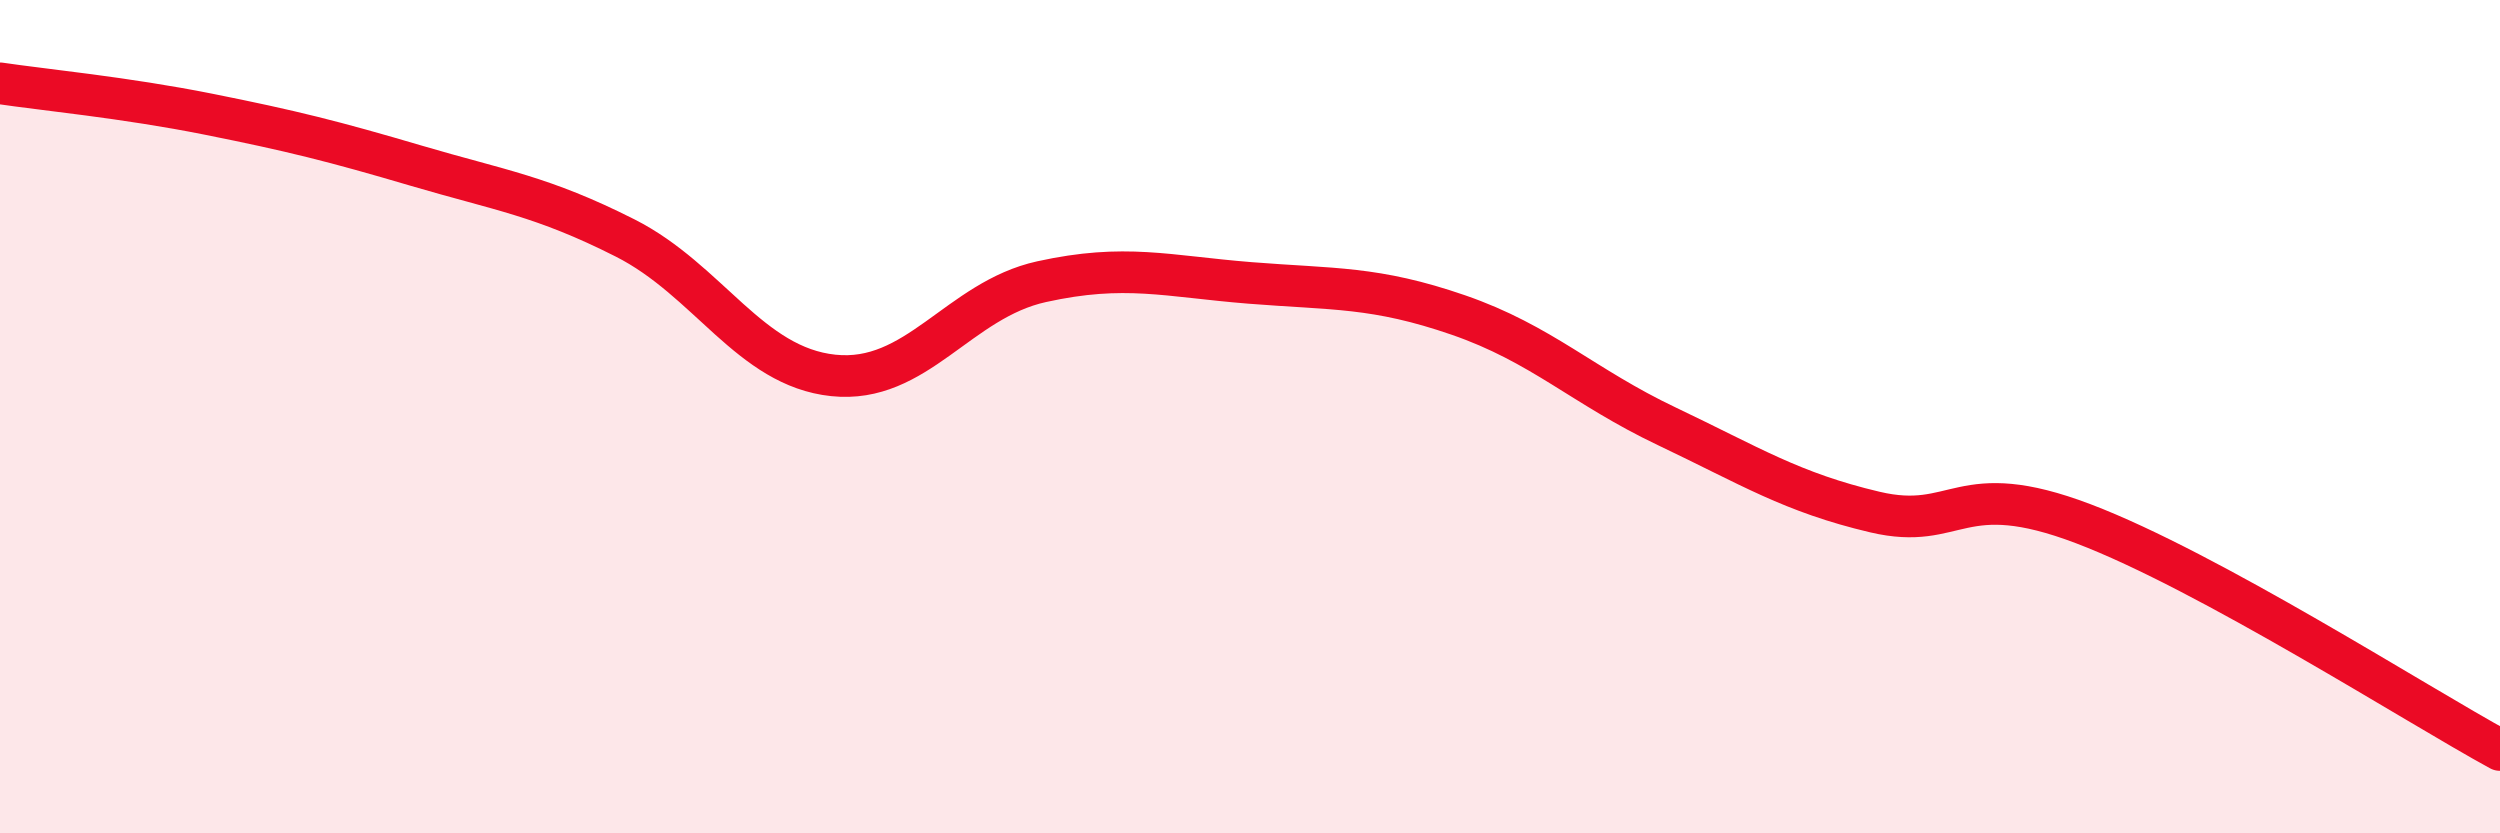
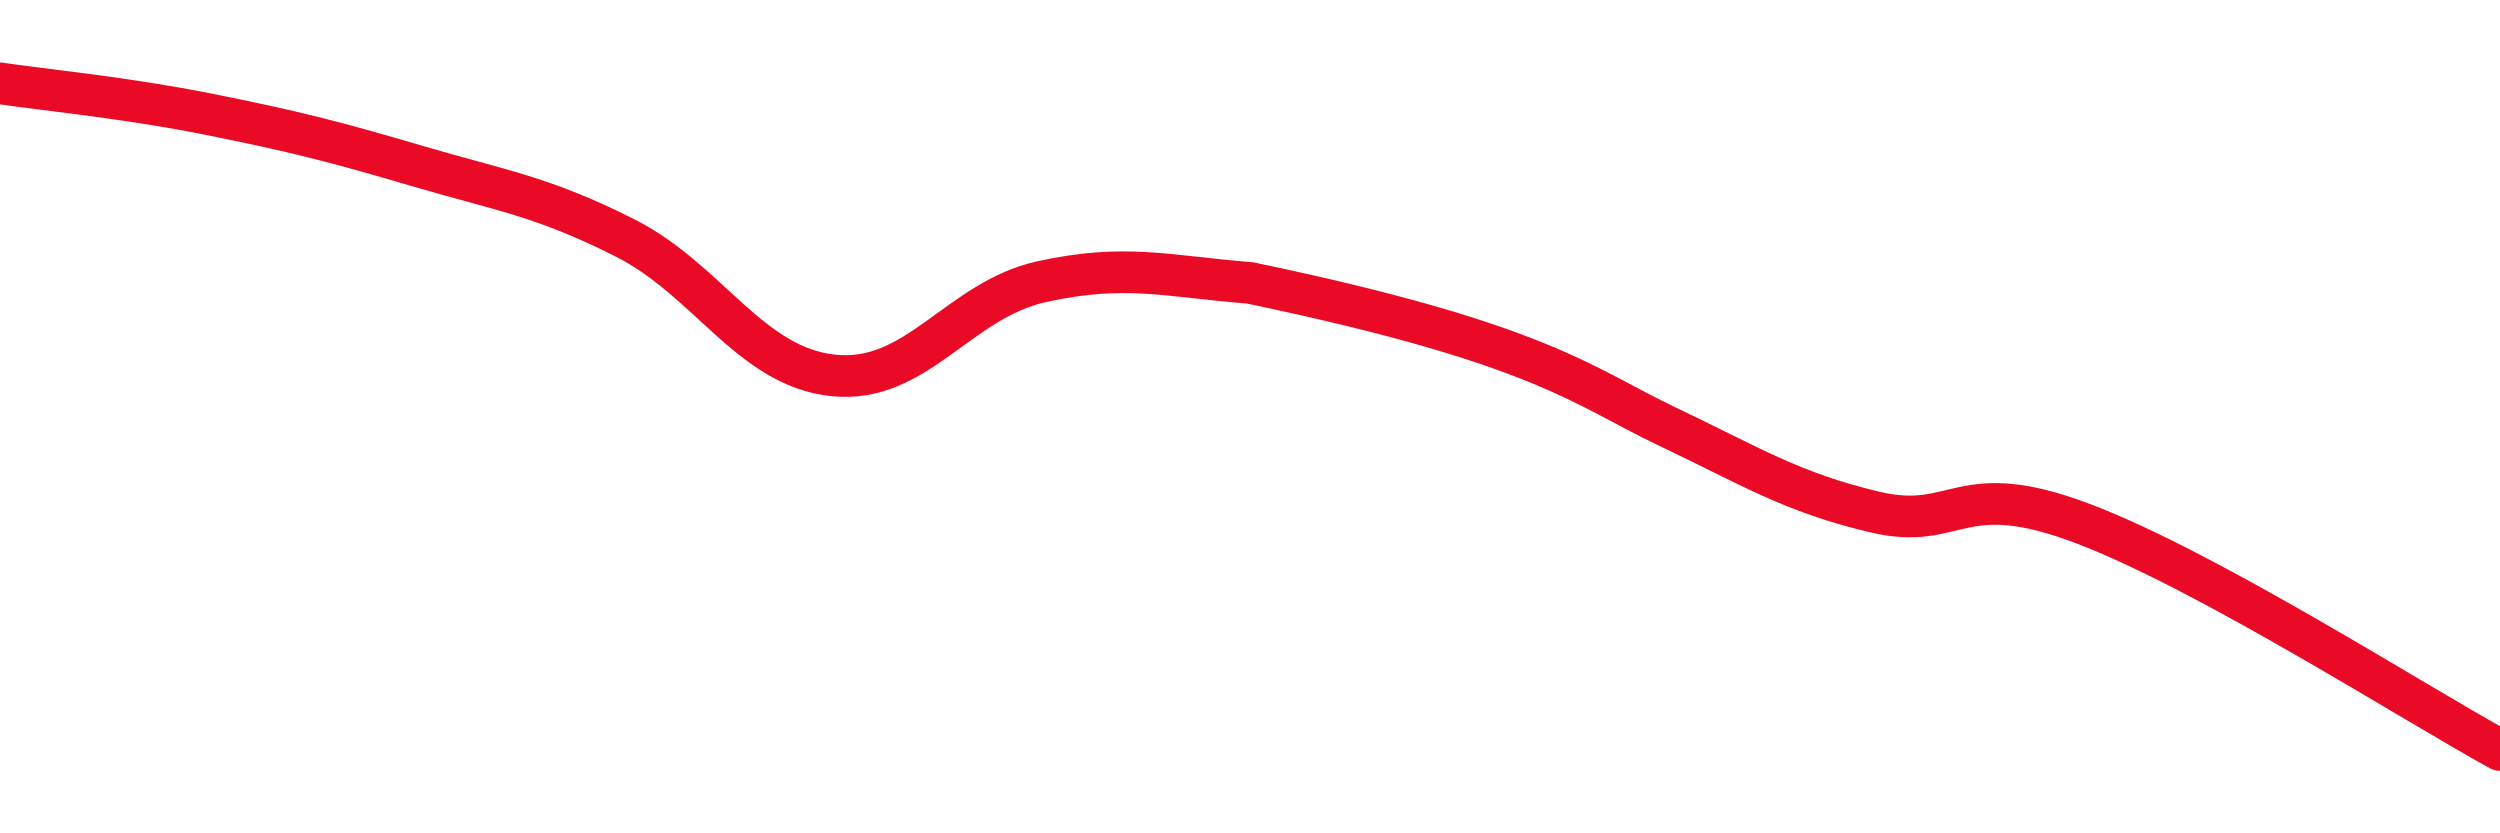
<svg xmlns="http://www.w3.org/2000/svg" width="60" height="20" viewBox="0 0 60 20">
-   <path d="M 0,2 C 1,2.15 3,2.34 5,2.74 C 7,3.14 8,3.39 10,3.98 C 12,4.57 13,4.7 15,5.71 C 17,6.72 18,8.8 20,9.01 C 22,9.22 23,7.2 25,6.76 C 27,6.32 28,6.63 30,6.79 C 32,6.95 33,6.87 35,7.56 C 37,8.25 38,9.28 40,10.23 C 42,11.18 43,11.82 45,12.29 C 47,12.76 47,11.43 50,12.57 C 53,13.71 58,16.91 60,18L60 20L0 20Z" fill="#EB0A25" opacity="0.1" stroke-linecap="round" stroke-linejoin="round" />
-   <path d="M 0,2 C 1,2.15 3,2.34 5,2.74 C 7,3.14 8,3.39 10,3.98 C 12,4.57 13,4.7 15,5.71 C 17,6.72 18,8.8 20,9.01 C 22,9.22 23,7.2 25,6.76 C 27,6.32 28,6.63 30,6.79 C 32,6.95 33,6.87 35,7.56 C 37,8.25 38,9.28 40,10.23 C 42,11.18 43,11.82 45,12.29 C 47,12.76 47,11.43 50,12.57 C 53,13.71 58,16.91 60,18" stroke="#EB0A25" stroke-width="1" fill="none" stroke-linecap="round" stroke-linejoin="round" />
+   <path d="M 0,2 C 1,2.15 3,2.34 5,2.74 C 7,3.14 8,3.39 10,3.98 C 12,4.57 13,4.7 15,5.71 C 17,6.72 18,8.8 20,9.01 C 22,9.22 23,7.2 25,6.76 C 27,6.32 28,6.63 30,6.79 C 37,8.25 38,9.28 40,10.23 C 42,11.18 43,11.82 45,12.29 C 47,12.76 47,11.43 50,12.57 C 53,13.71 58,16.91 60,18" stroke="#EB0A25" stroke-width="1" fill="none" stroke-linecap="round" stroke-linejoin="round" />
</svg>